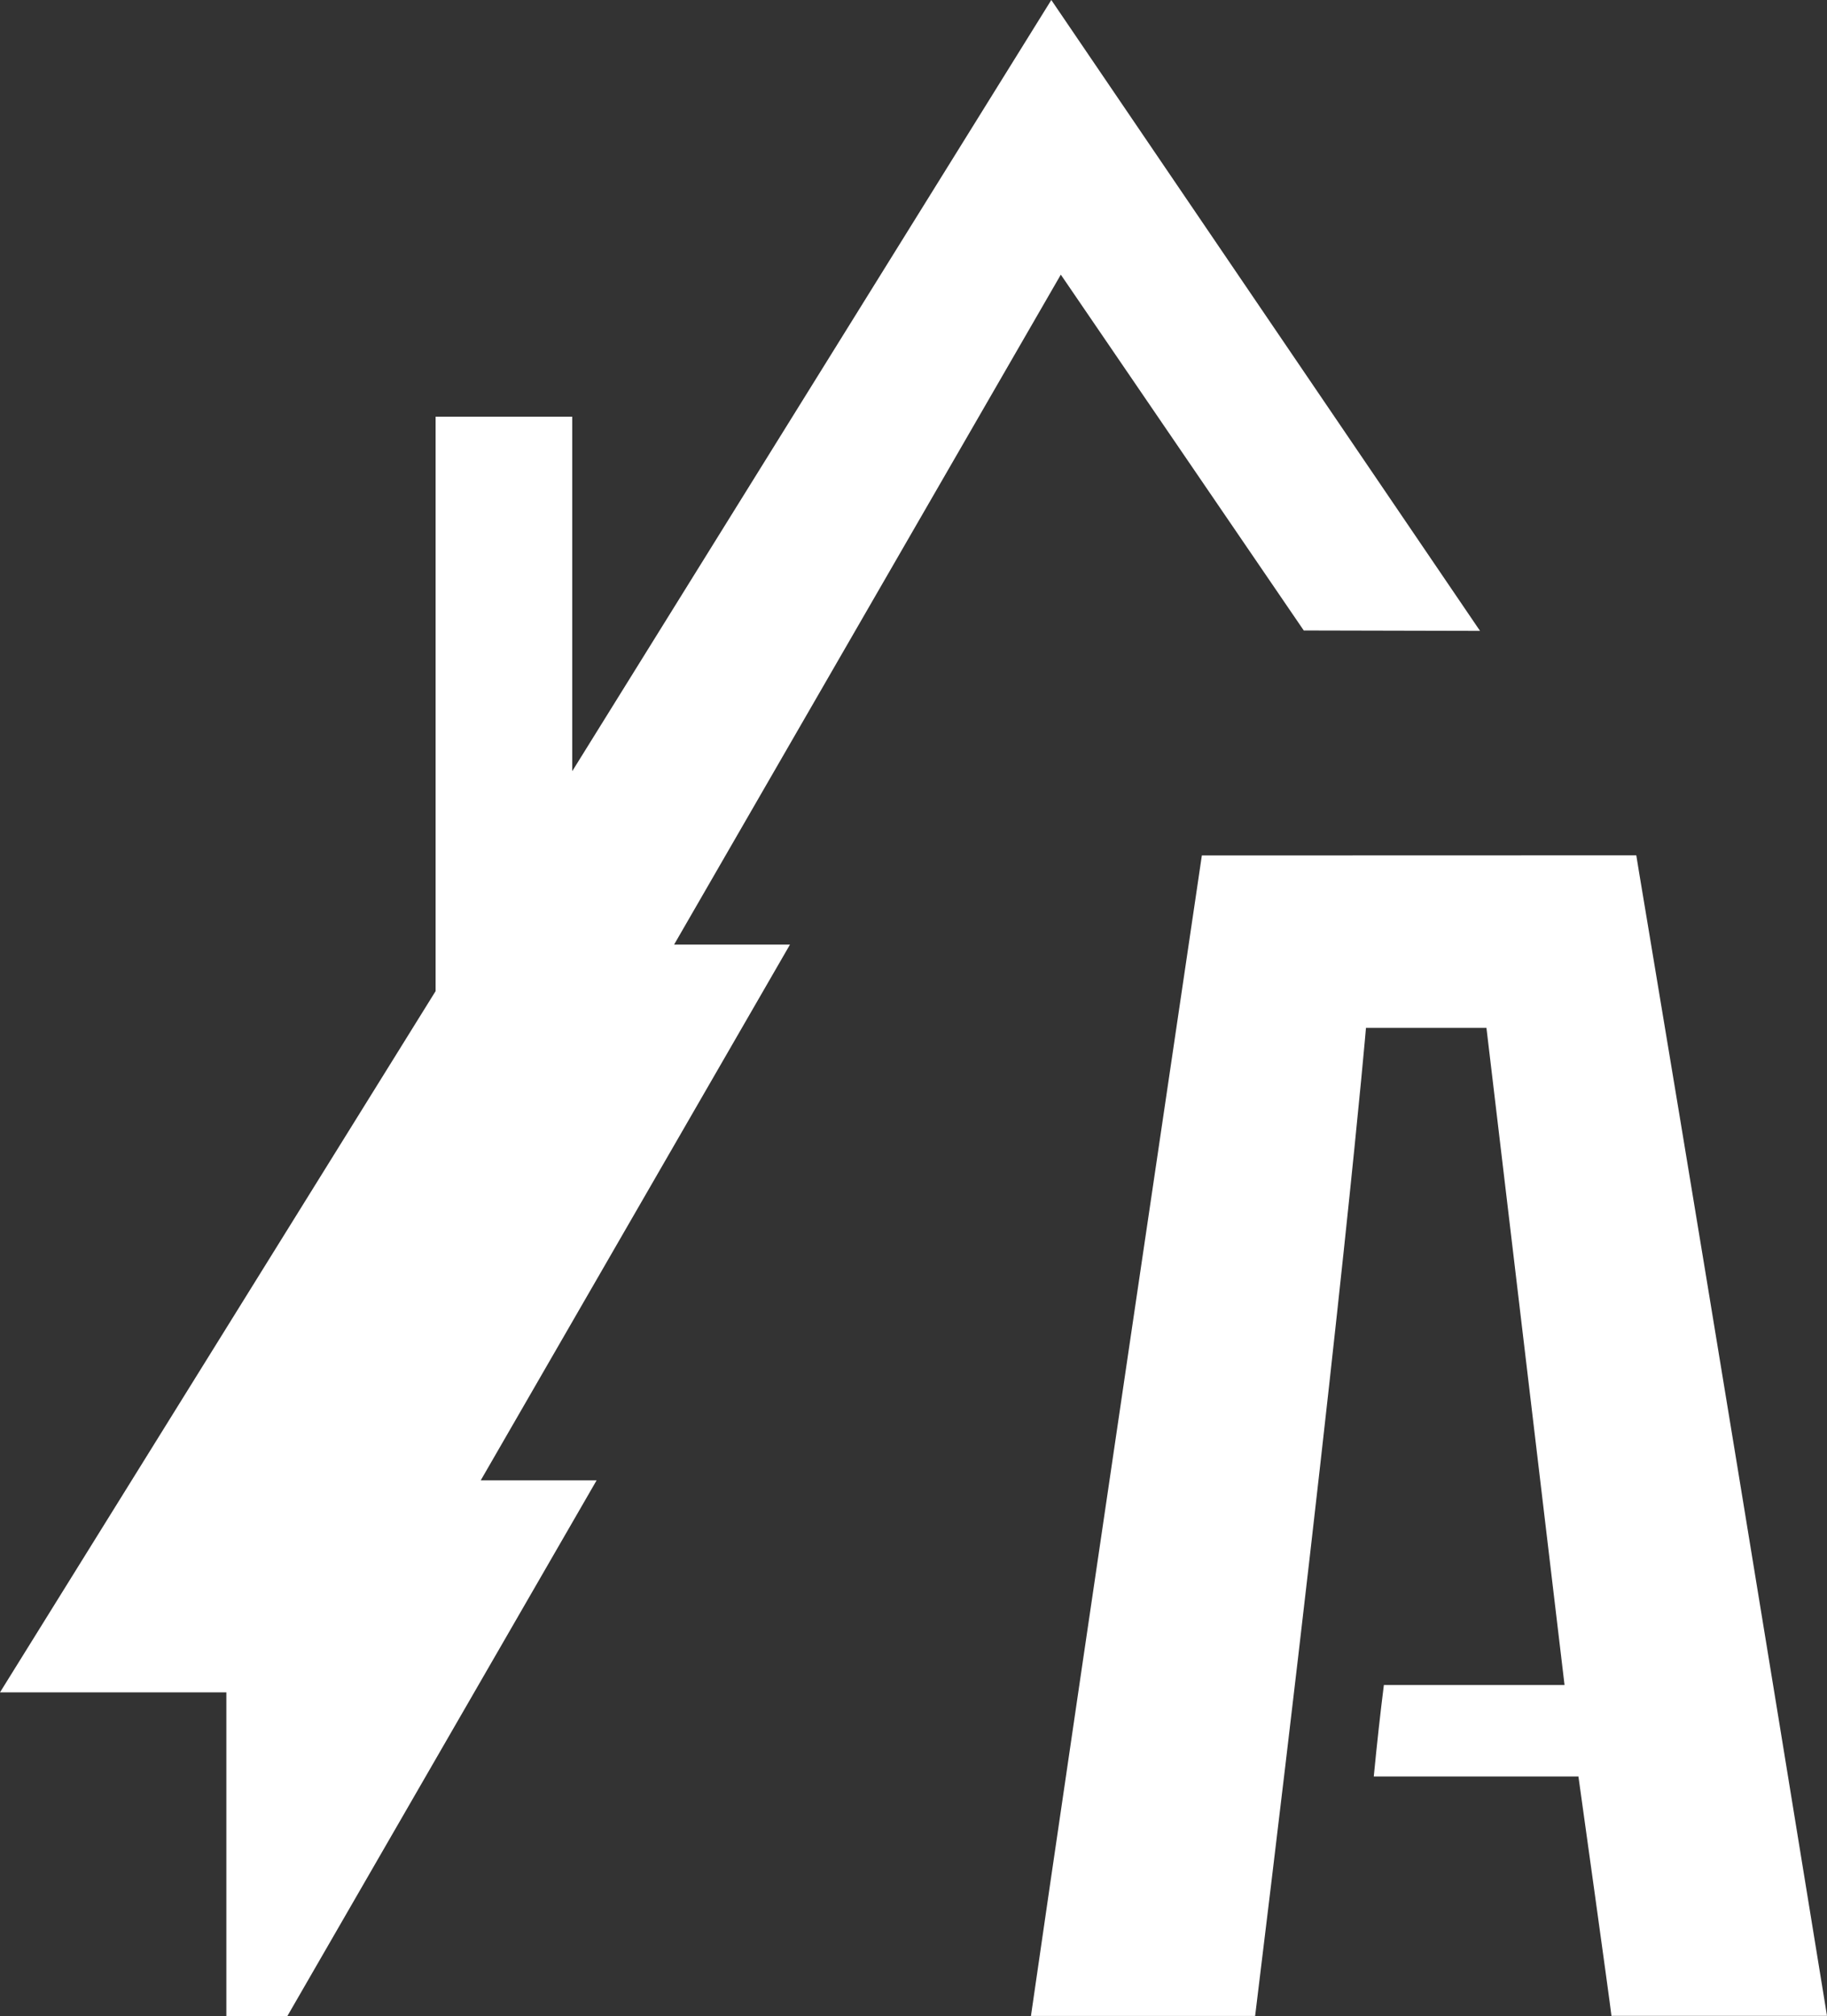
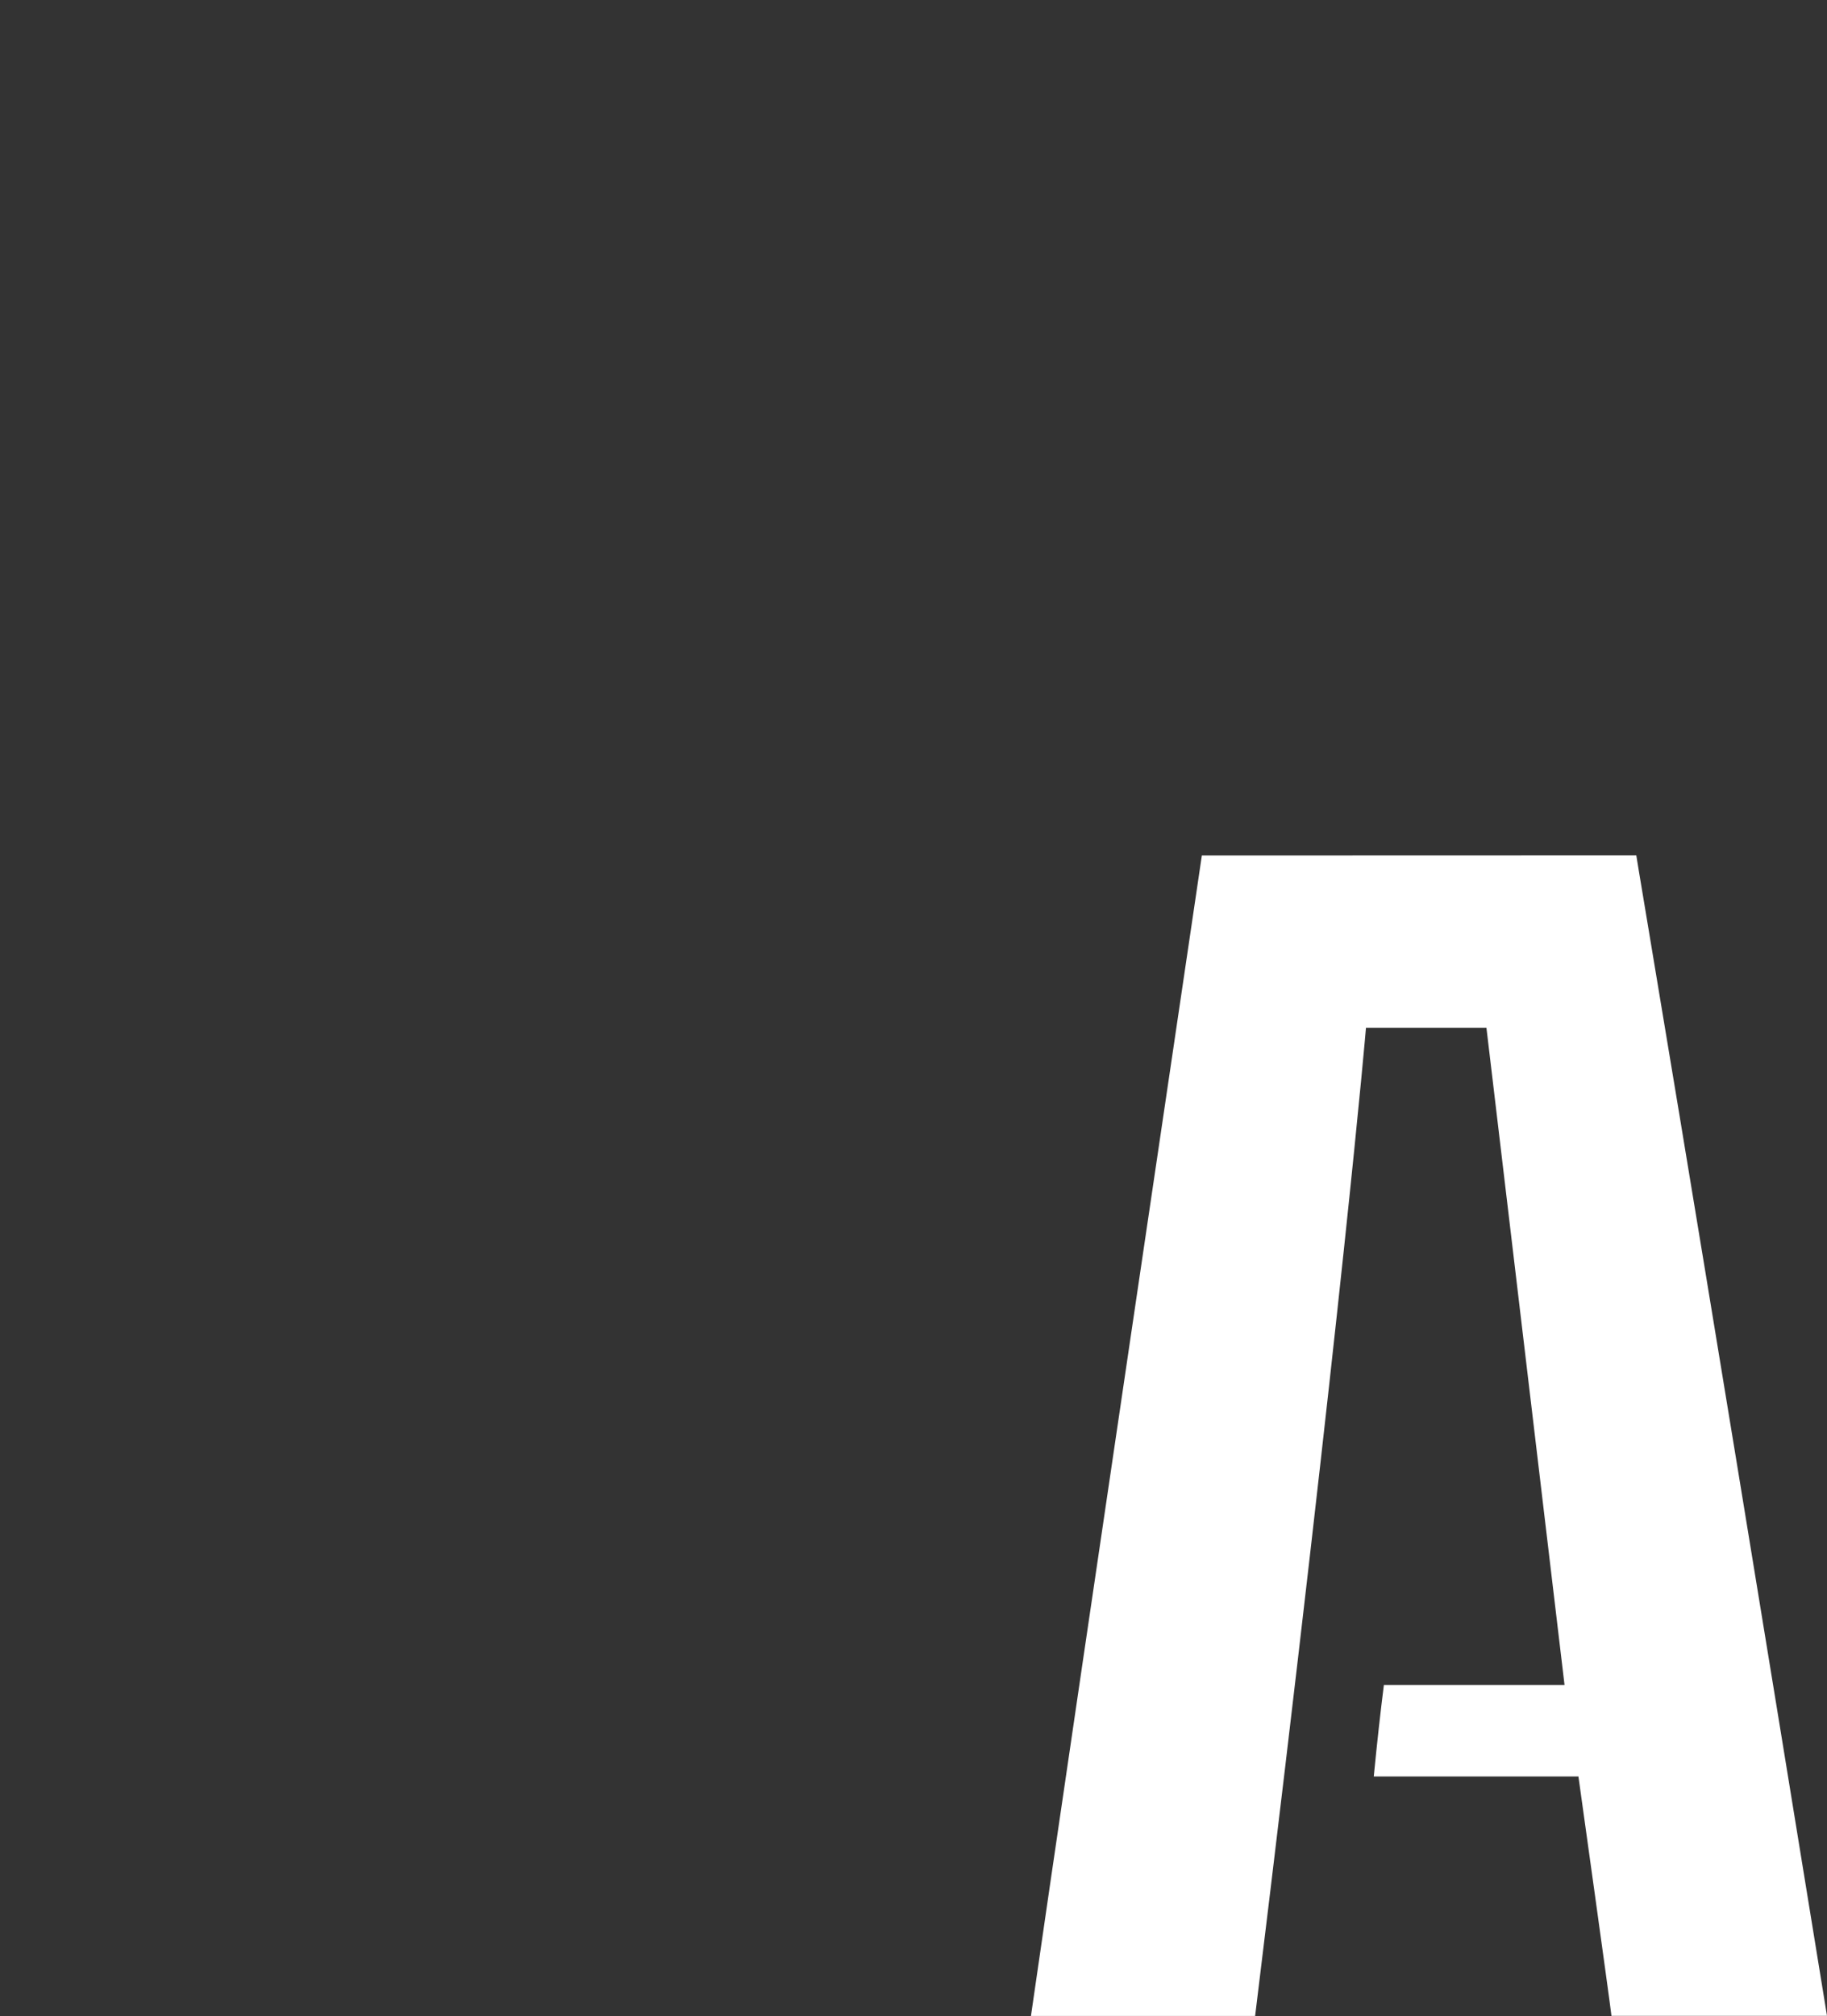
<svg xmlns="http://www.w3.org/2000/svg" viewBox="0 0 587.93 648.63">
  <rect x="0" y="0" width="587.93" height="648.63" fill="#333333" stroke="none" />
  <defs>
    <style>.cls-1{fill:#fff;}</style>
  </defs>
  <g id="Layer_2" data-name="Layer 2">
    <g id="Layer_1-2" data-name="Layer 1">
-       <polygon class="cls-1" points="216.92 303.91 341.37 88.36 419.55 202.84 476.27 202.97 338.31 0 184.15 248.11 184.15 134.06 140.18 134.06 140.18 318.87 0 544.48 72.84 544.48 72.84 648.63 92.47 648.63 191.99 476.27 154.7 476.27 254.21 303.91 216.92 303.91" />
-       <path class="cls-1" d="M386.76,275.22c-34.43,232.53-49.31,333.85-55,373.37h72.14c28.5-232.67,35.67-317.89,35.67-317.89h38.77l25.13,211.42H445.33c-1.14,9.07-2.23,18.91-3.25,29.43h65.86s10.18,72.83,10.63,77h69.36c-45.19-278-60.79-369.29-61.37-373.37Z" />
+       <path class="cls-1" d="M386.76,275.22c-34.43,232.53-49.31,333.85-55,373.37h72.14c28.5-232.67,35.67-317.89,35.67-317.89h38.77l25.13,211.42H445.33c-1.14,9.07-2.23,18.91-3.25,29.43h65.86s10.18,72.83,10.63,77h69.36c-45.19-278-60.79-369.29-61.37-373.37" />
    </g>
  </g>
</svg>